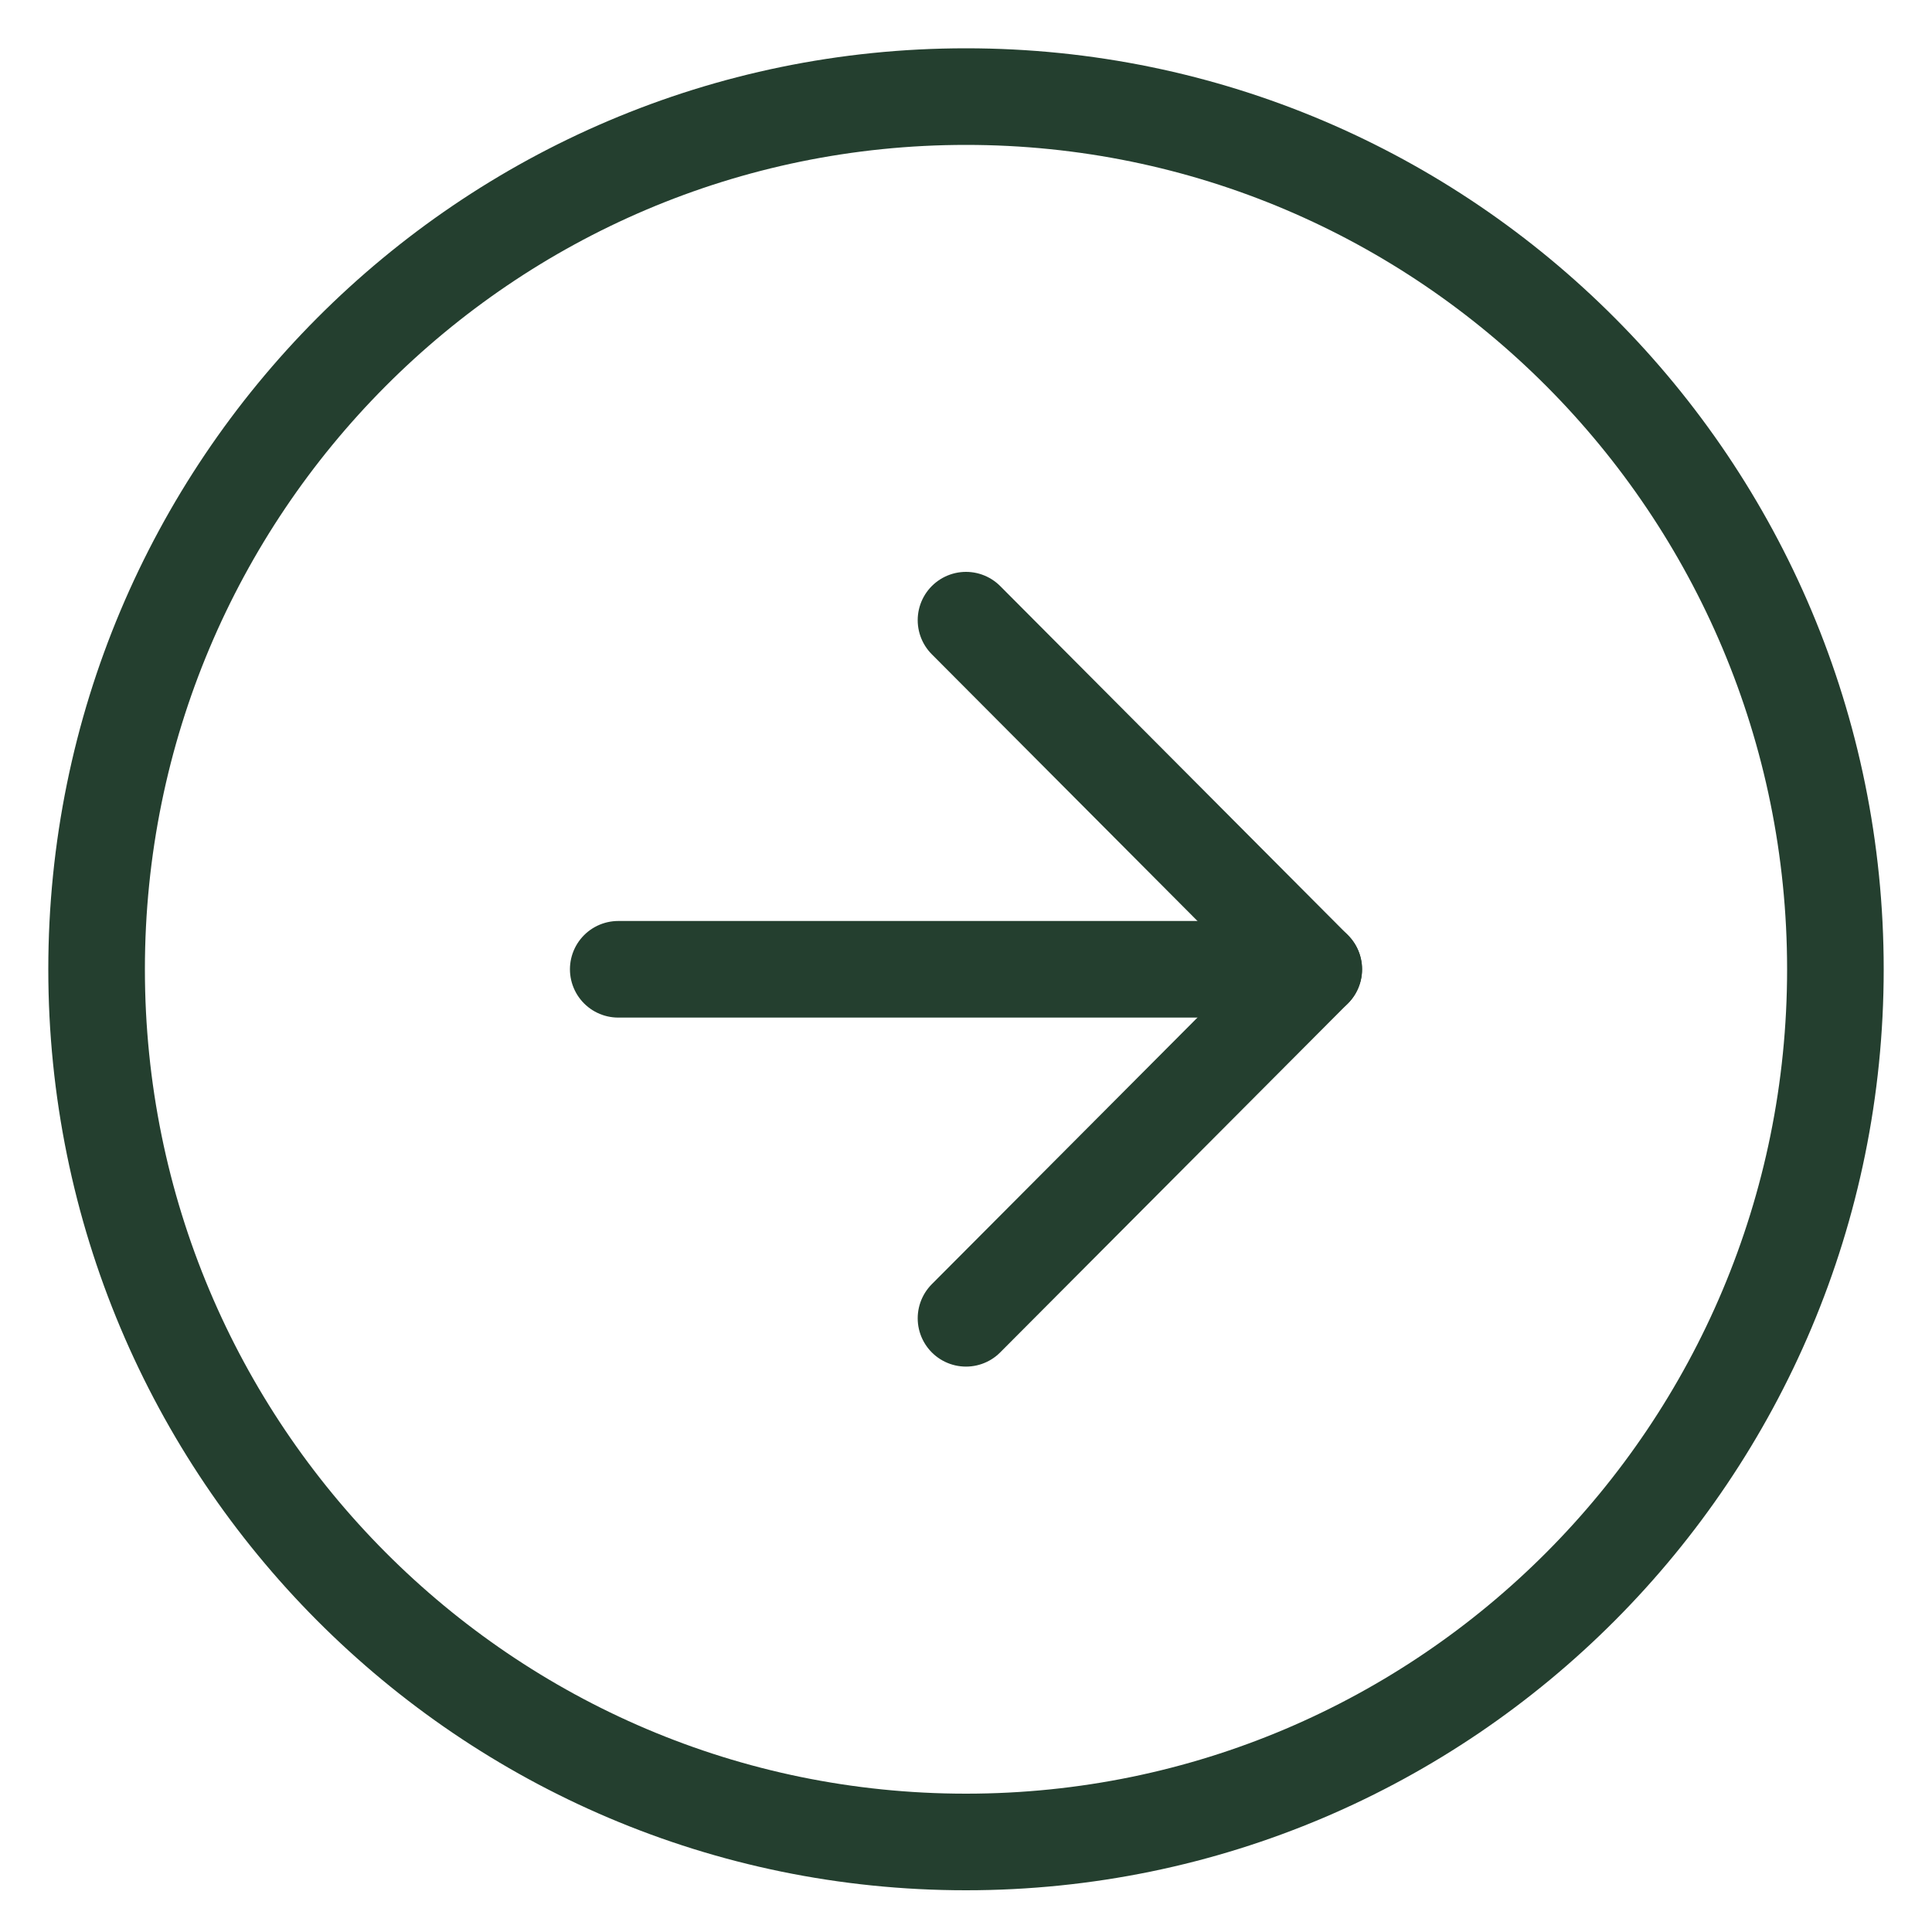
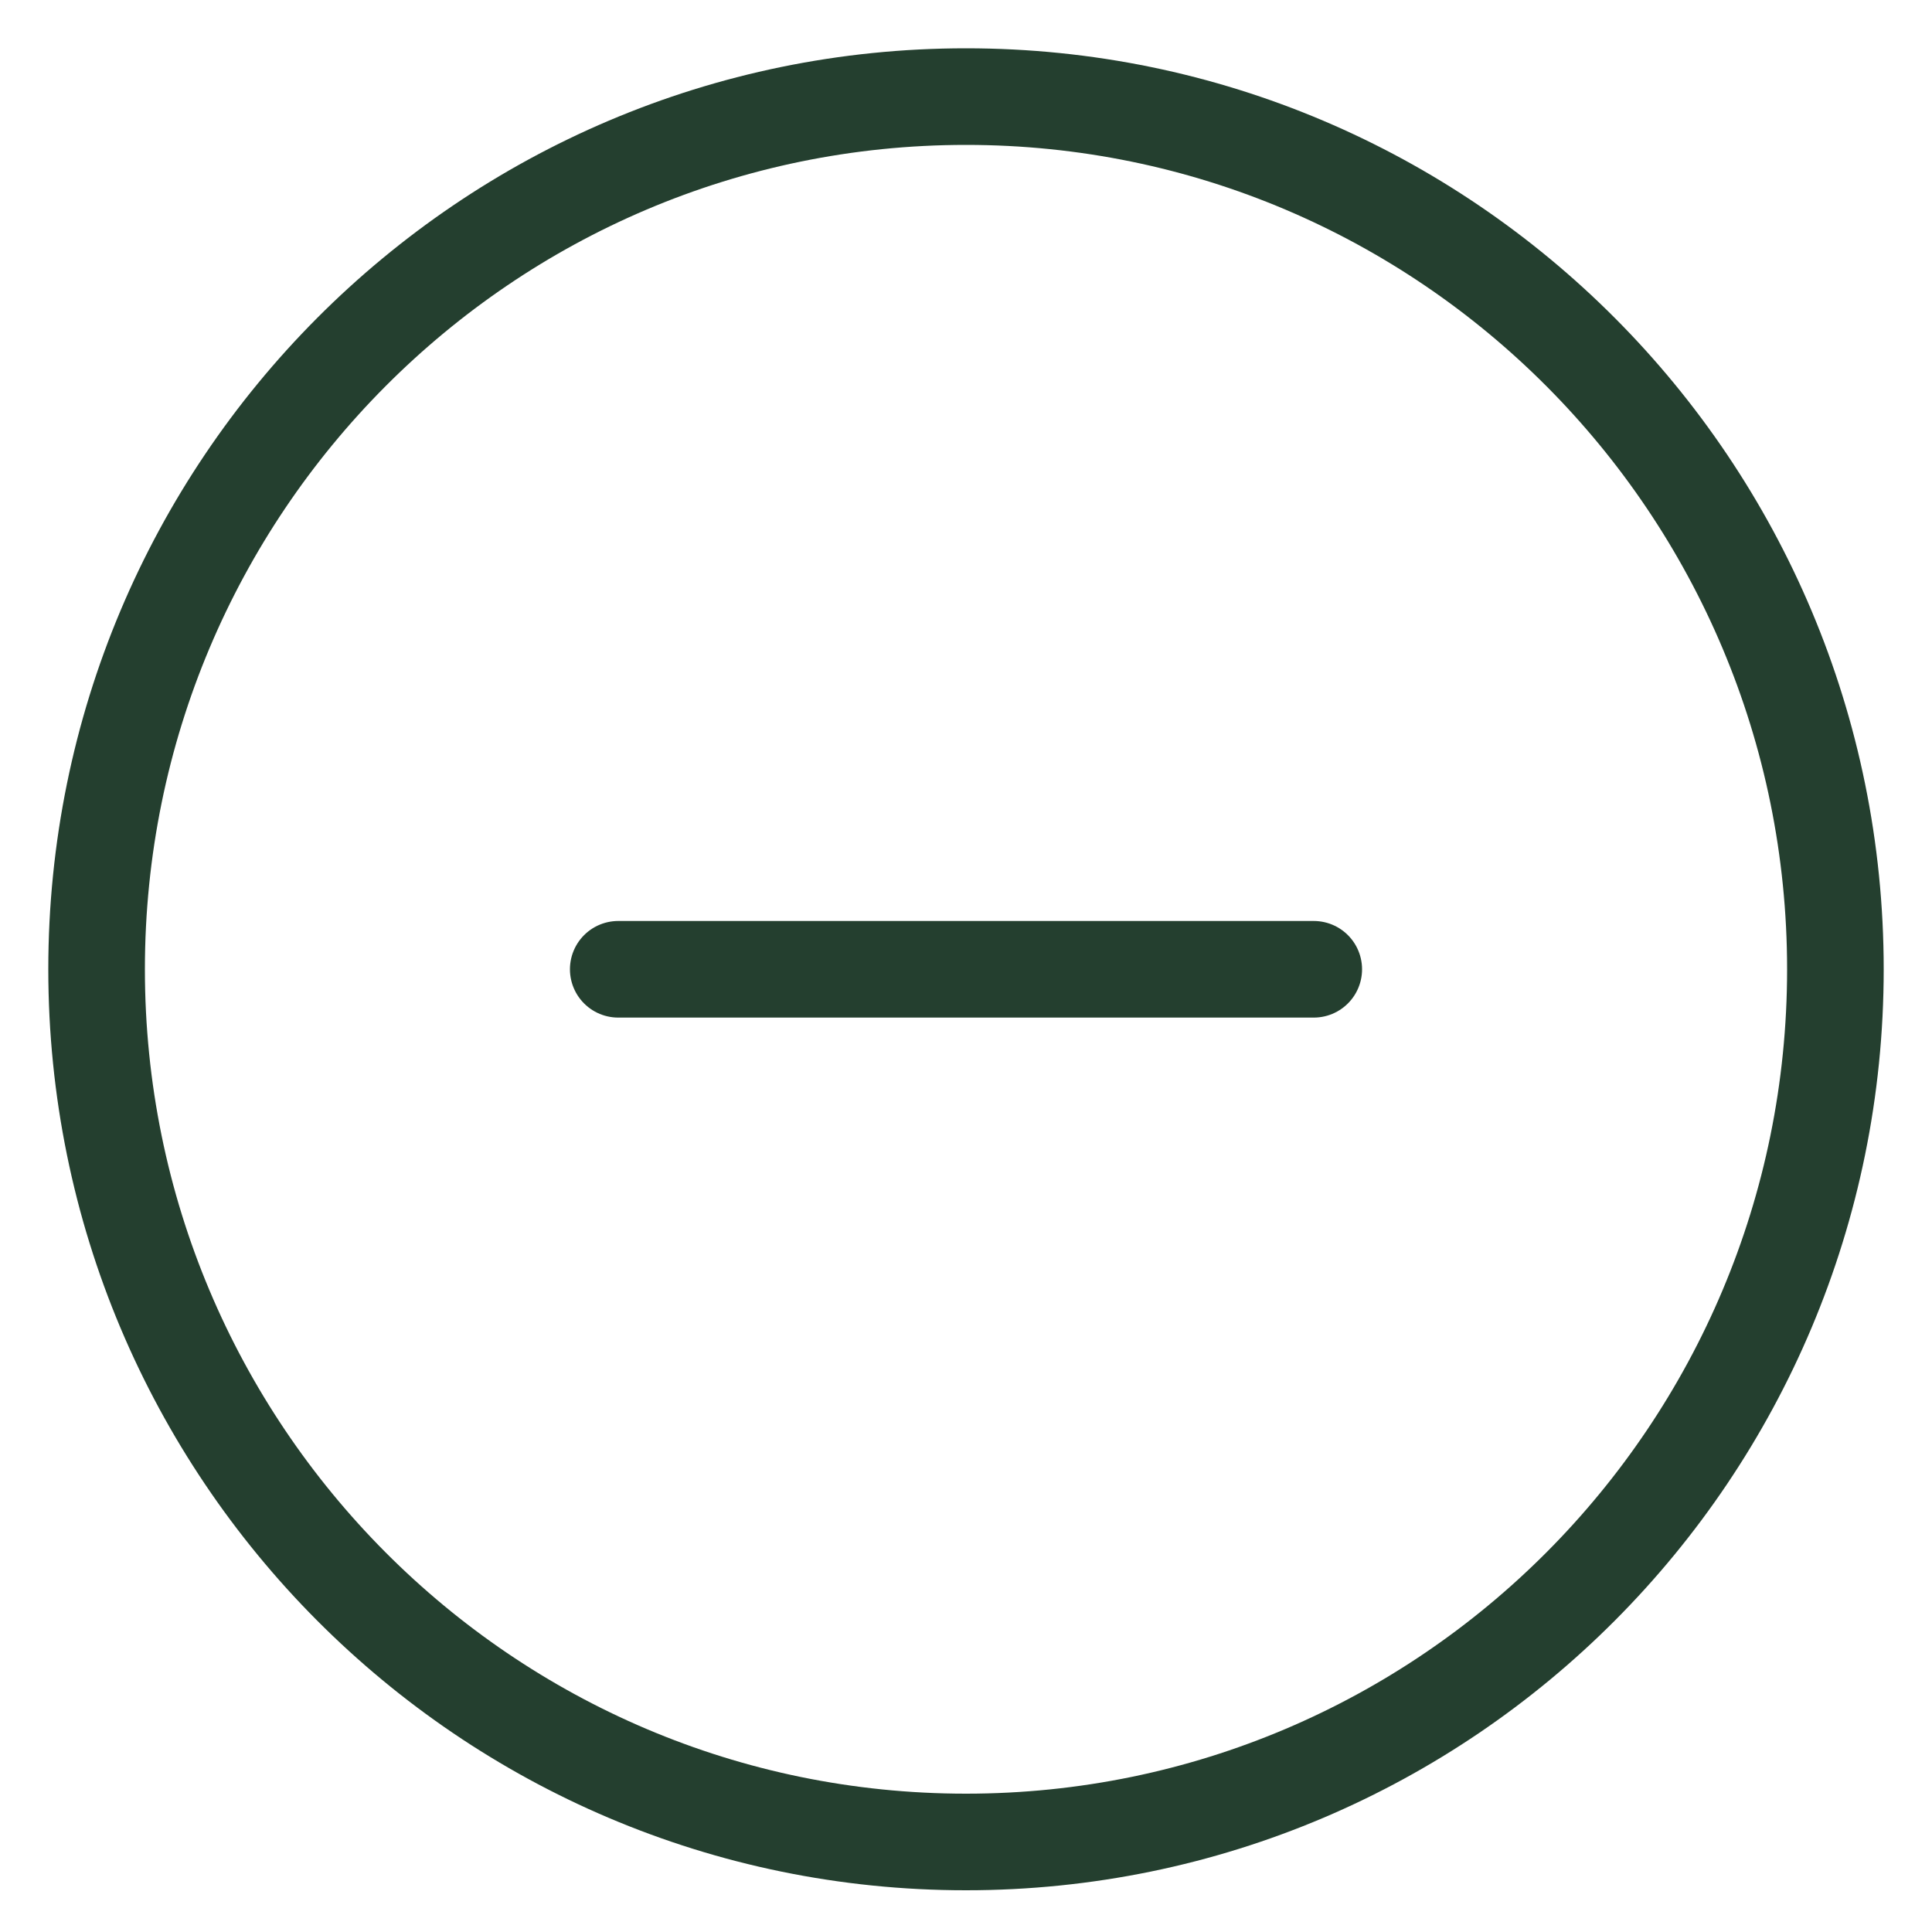
<svg xmlns="http://www.w3.org/2000/svg" width="20" height="20" viewBox="0 0 20 20" fill="none">
  <path d="M10 19.068C14.971 19.068 19 15.023 19 10.034C19 5.045 14.971 1 10 1C5.029 1 1 5.045 1 10.034C1 15.023 5.029 19.068 10 19.068Z" stroke="#243F2F" stroke-linecap="round" stroke-linejoin="round" />
-   <path d="M10 13.647L13.6 10.034L10 6.42" stroke="#243F2F" stroke-linecap="round" stroke-linejoin="round" />
  <path d="M6.4 10.034H13.6" stroke="#243F2F" stroke-linecap="round" stroke-linejoin="round" />
</svg>